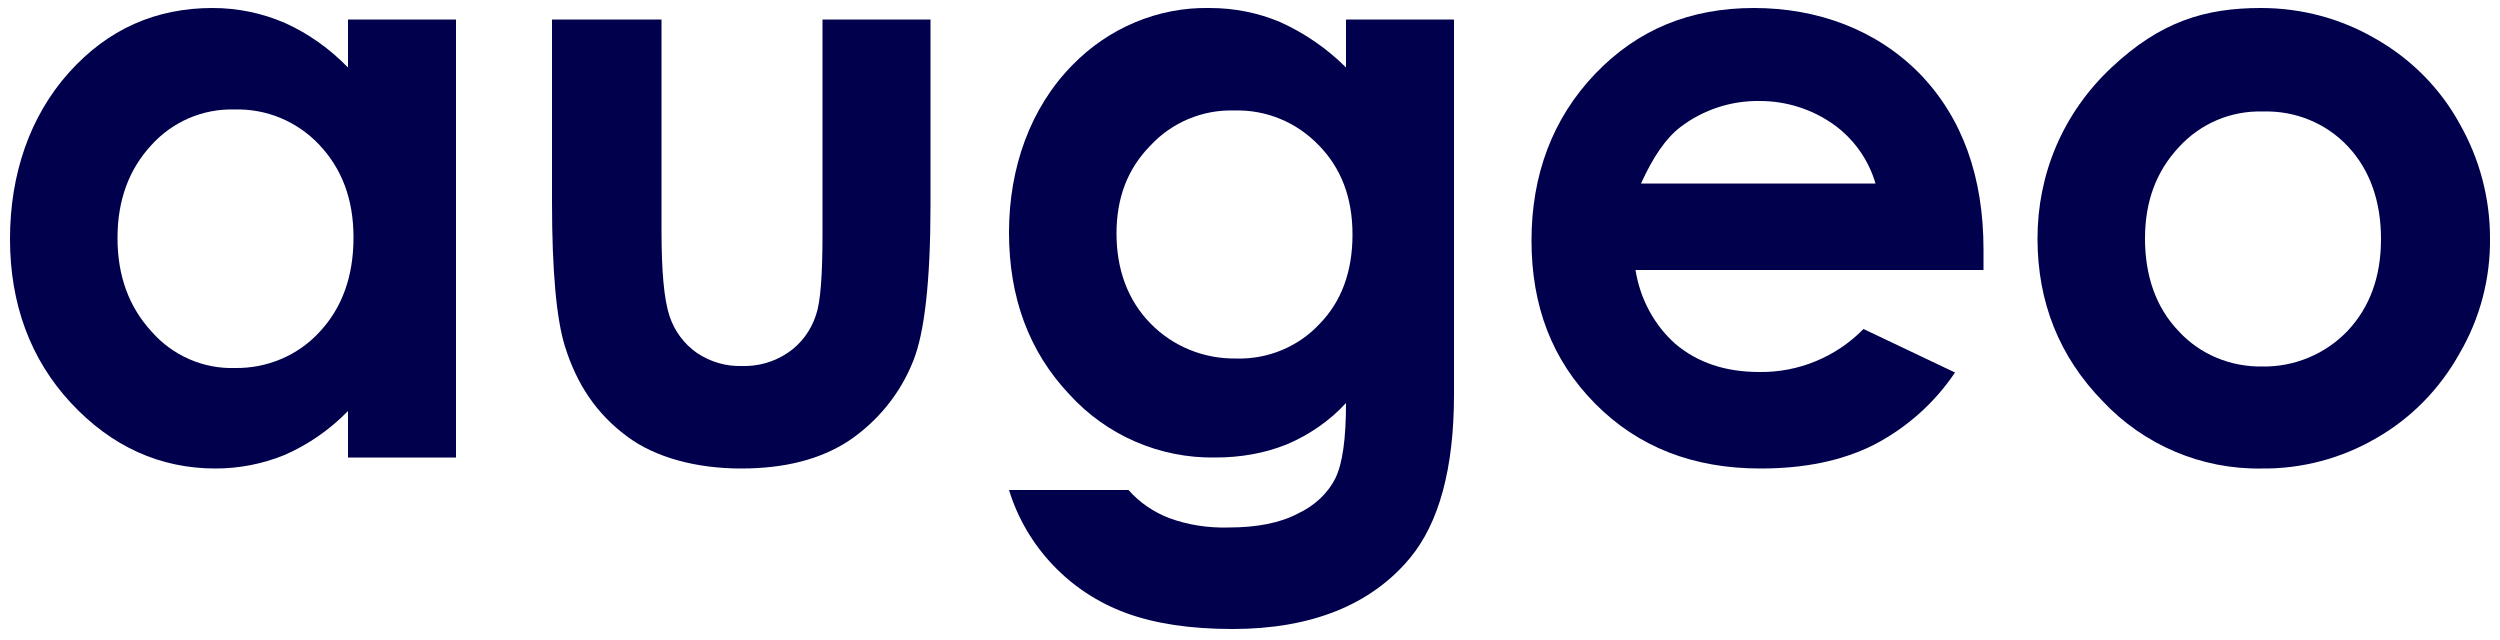
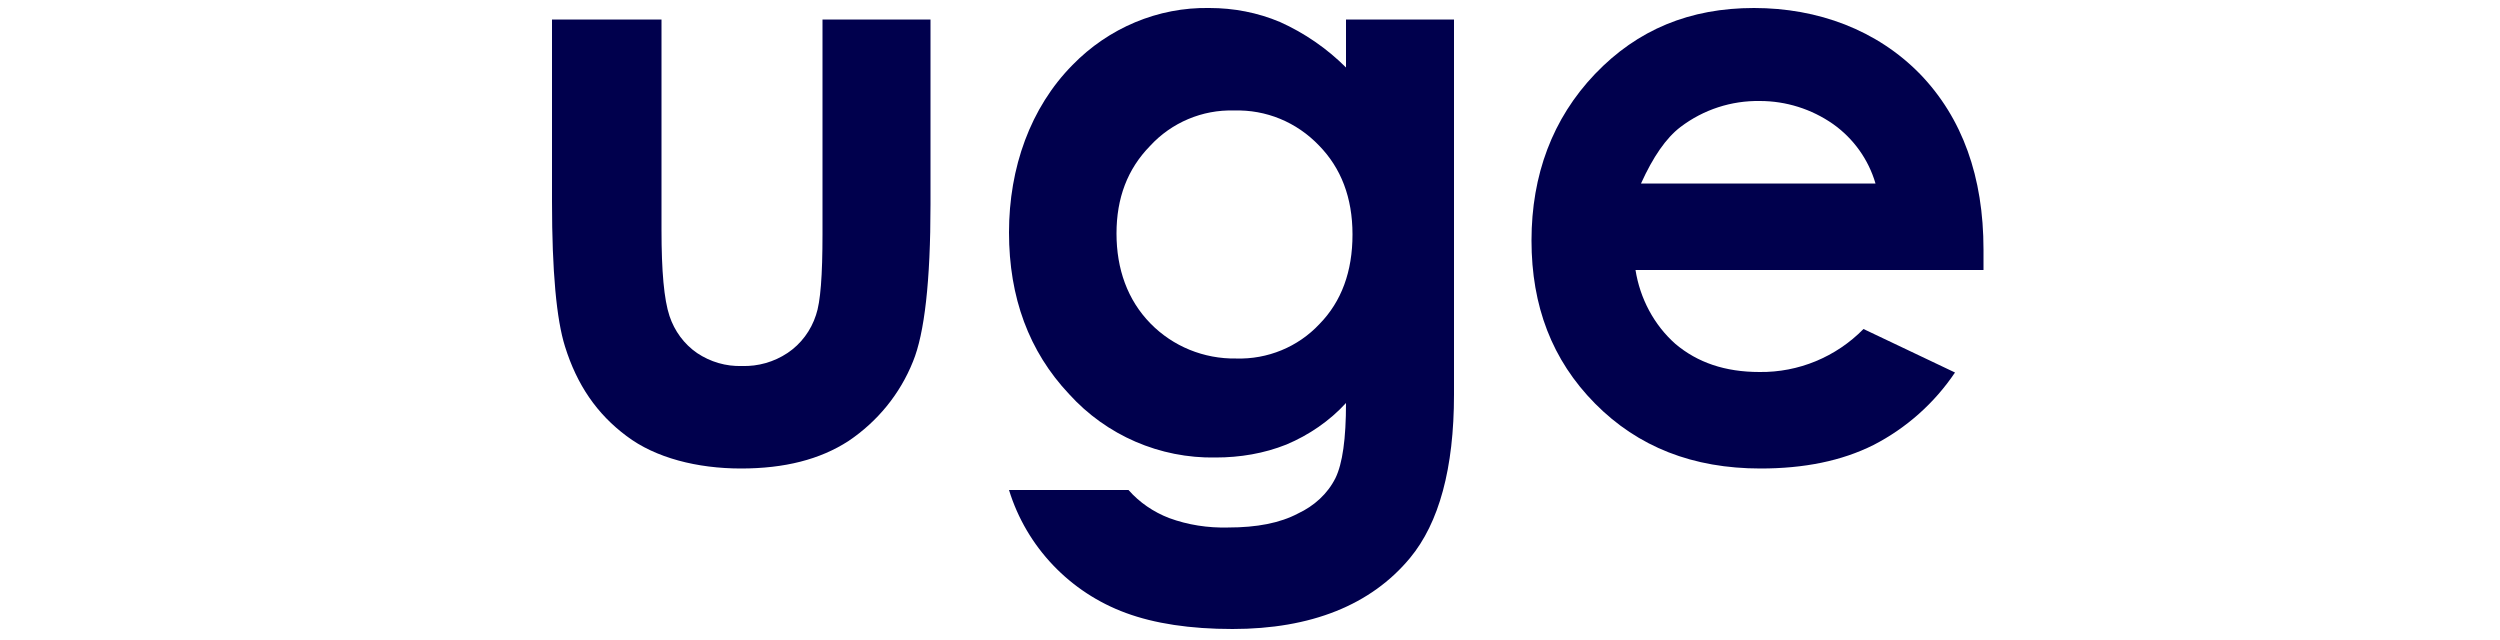
<svg xmlns="http://www.w3.org/2000/svg" version="1.1" id="Augeo_Logo_031B83" x="0px" y="0px" viewBox="0 0 500 128" style="enable-background:new 0 0 500 128;" xml:space="preserve">
  <style type="text/css">
	.st0{fill:#00004D;}
</style>
-   <path class="st0" d="M69.6,3.9h21.6v87.6H69.6v-9.3c-3.6,3.7-7.9,6.7-12.7,8.8c-4.4,1.8-9.1,2.7-13.8,2.7  c-11.1,0-20.8-4.4-28.9-13.1S2,60.8,2,47.8s4-24.6,11.8-33.3S31.2,1.6,42.5,1.6c5,0,9.9,1,14.5,3c4.7,2.1,9,5.2,12.6,8.9V3.9z   M46.9,21.9c-6.4-0.2-12.5,2.5-16.7,7.2c-4.4,4.8-6.7,10.9-6.7,18.5s2.3,13.8,6.8,18.7c4.2,4.8,10.3,7.5,16.7,7.3  c6.4,0.1,12.6-2.5,16.9-7.2c4.5-4.8,6.8-11.1,6.8-18.9S68.3,33.7,63.9,29S53.3,21.7,46.9,21.9" />
  <path class="st0" d="M110.4,3.9h21.9V46c0,8.2,0.5,13.9,1.6,17.2c1,3,2.9,5.6,5.5,7.4c2.7,1.8,5.8,2.7,9,2.6  c3.2,0.1,6.4-0.8,9.1-2.6c2.7-1.8,4.7-4.5,5.7-7.6c0.9-2.6,1.3-7.9,1.3-16.2V3.9h21.6v37c0,15.3-1.2,25.8-3.5,31.4  c-2.6,6.5-7.1,12-12.9,15.9c-5.7,3.7-12.8,5.5-21.5,5.5s-17.1-2.1-22.9-6.5c-5.9-4.4-9.9-10.2-12.3-17.9c-1.7-5.4-2.6-15-2.6-29  L110.4,3.9z" />
  <path class="st0" d="M269.2,3.9h21.6v75c0,14.8-3,25.7-8.8,32.7c-7.8,9.4-19.8,14.2-35.5,14.2c-8.5,0-15.6-1.1-21.3-3.2  c-11.2-4.1-19.9-13.2-23.4-24.6h23.9c2.2,2.5,5,4.4,8.1,5.6c3.8,1.4,7.8,2,11.8,1.9c5.8,0,10.4-0.9,14-2.8c3.2-1.5,5.9-3.9,7.5-7.1  c1.4-2.9,2.1-7.8,2.1-15c-3.3,3.6-7.4,6.4-11.9,8.3c-4.5,1.8-9.3,2.6-14.2,2.6c-11.1,0.2-21.8-4.4-29.3-12.7c-8-8.5-12-19.3-12-32.3  s4.3-25,12.7-33.5c7.2-7.4,17.1-11.6,27.4-11.4c4.8,0,9.6,0.9,14.1,2.8c4.9,2.2,9.4,5.3,13.2,9.1L269.2,3.9L269.2,3.9z M246.8,22.1  c-6.3-0.2-12.5,2.4-16.8,7.1c-4.5,4.6-6.7,10.4-6.7,17.5s2.2,13.3,6.8,18c4.5,4.6,10.7,7.1,17.1,7c6.3,0.2,12.4-2.3,16.7-6.9  c4.4-4.5,6.6-10.5,6.6-17.9s-2.3-13.3-6.7-17.8C259.3,24.4,253.2,21.9,246.8,22.1" />
  <path class="st0" d="M396.7,54h-69.6c0.9,5.7,3.7,11,8,14.8c4.4,3.7,9.9,5.6,16.8,5.6c7.8,0.1,15.3-3,20.8-8.6l18.3,8.7  c-4.1,6.1-9.7,11.1-16.3,14.5c-6.4,3.2-13.9,4.7-22.6,4.7c-13.5,0-24.5-4.3-33.1-13s-12.7-19.5-12.7-32.6s4.2-24.4,12.7-33.3  s19-13.2,31.8-13.2S375.4,6,384,14.8c8.5,8.8,12.7,20.6,12.7,35.1V54z M375.1,36.7c-1.4-4.8-4.4-9-8.5-11.9c-4.3-3-9.4-4.6-14.6-4.6  c-5.7-0.1-11.3,1.7-15.9,5.2c-2.9,2.2-5.5,6-7.9,11.3H375.1z" />
-   <path class="st0" d="M452.2,1.6c8.1,0,16,2.1,23,6.2c7,4,12.8,9.8,16.7,16.9c4,7,6.1,14.9,6.1,22.9c0.1,8.1-2,16.1-6.1,23.1  c-3.9,7-9.6,12.9-16.6,16.9c-7,4.1-15,6.2-23,6.1c-12,0.2-23.5-4.7-31.7-13.4c-8.7-8.9-13.1-19.8-13.1-32.6s5-25,14.8-34.2  S441,1.6,452.2,1.6 M452.6,22.3c-6.4-0.2-12.5,2.4-16.8,7.1c-4.5,4.8-6.8,10.8-6.8,18.3s2.2,13.8,6.7,18.5  c4.3,4.7,10.4,7.2,16.8,7.1c6.4,0.1,12.6-2.5,17-7.1c4.5-4.8,6.7-10.9,6.7-18.4S474,34,469.6,29.3S459,22.1,452.6,22.3" />
</svg>